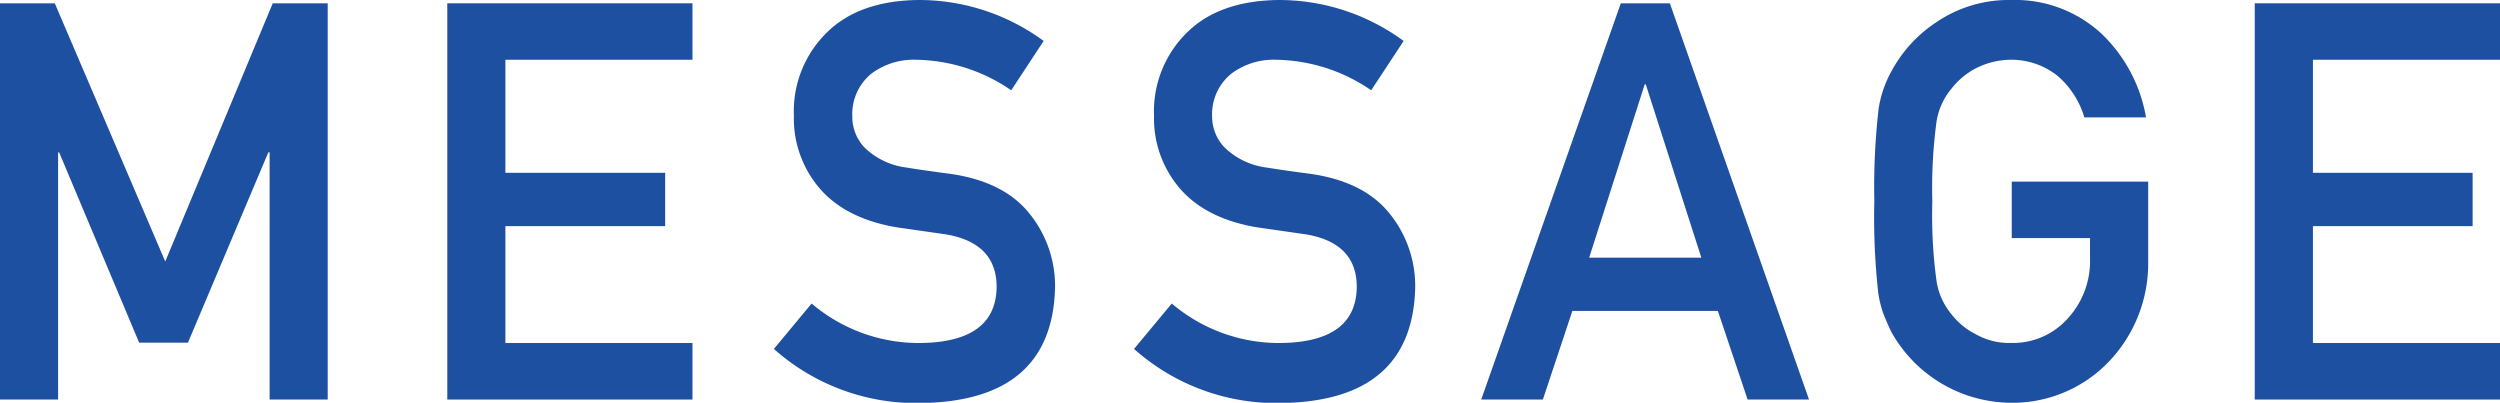
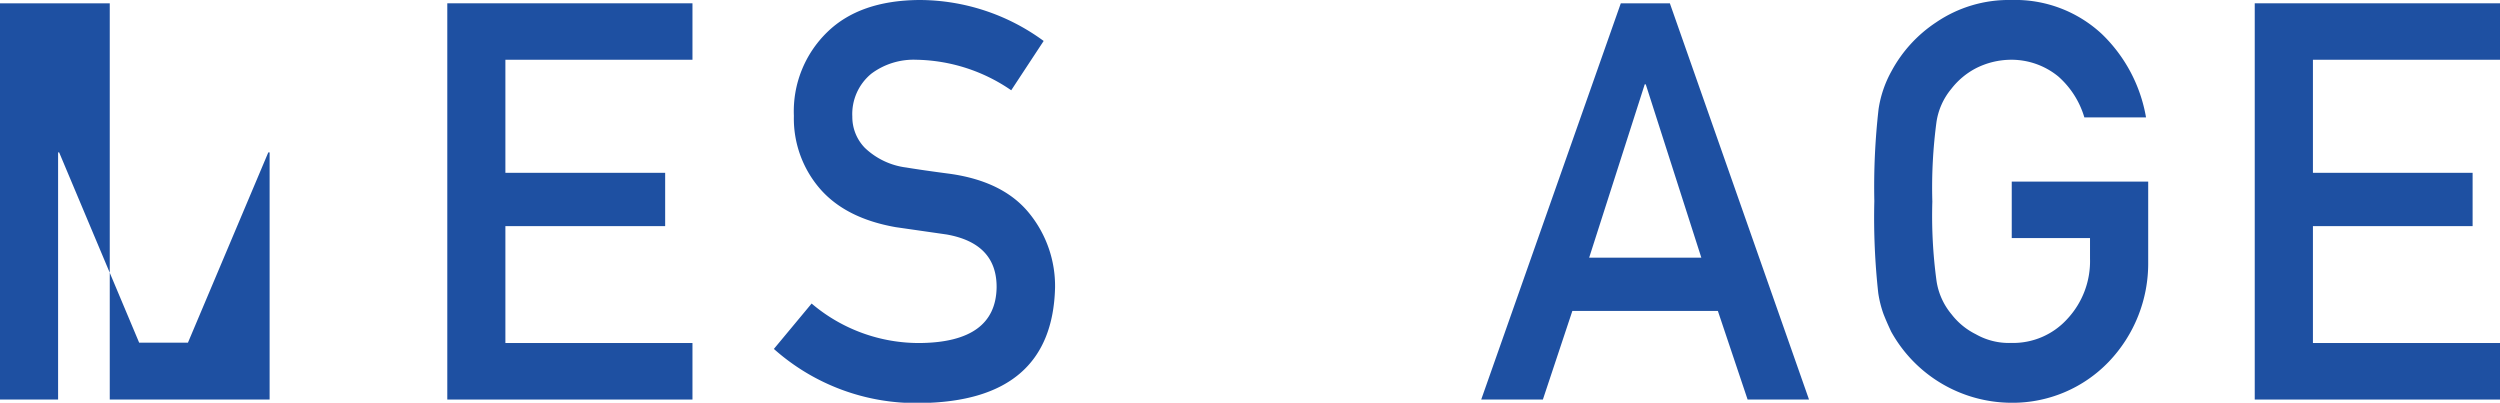
<svg xmlns="http://www.w3.org/2000/svg" viewBox="0 0 287.45 46.31">
  <defs>
    <style>.cls-1{fill:#1e50a2;}</style>
  </defs>
  <g id="レイヤー_2" data-name="レイヤー 2">
    <g id="レイヤー_1-2" data-name="レイヤー 1">
      <g id="ttl_message">
-         <path class="cls-1" d="M0,.38H6.3L19,30.07,31.36.38h6.32V45.94H31V17.52h-.15L21.61,39.4H16L6.8,17.52H6.68V45.94H0Z" />
+         <path class="cls-1" d="M0,.38H6.3h6.32V45.94H31V17.52h-.15L21.61,39.4H16L6.8,17.52H6.68V45.94H0Z" />
        <path class="cls-1" d="M51.43.38H79.62V6.87H58.11v13H76.48V26H58.11V39.44H79.62v6.5H51.43Z" />
        <path class="cls-1" d="M93.32,34.9a19.05,19.05,0,0,0,12.55,4.54q8.59-.12,8.72-6.35.06-5.1-5.75-6.13L103,26.12q-5.7-1-8.66-4.35a12.34,12.34,0,0,1-3.06-8.45,12.69,12.69,0,0,1,3.84-9.63Q98.84.06,105.67,0A24.2,24.2,0,0,1,120,4.71l-3.73,5.67a19.77,19.77,0,0,0-10.93-3.51,8.12,8.12,0,0,0-5.15,1.6A6,6,0,0,0,98,13.41,5.09,5.09,0,0,0,99.44,17a8.41,8.41,0,0,0,4.76,2.26c1.21.2,2.86.44,5,.72q6.21.87,9.18,4.59a13.24,13.24,0,0,1,2.93,8.51q-.33,13.08-15.48,13.26a24.58,24.58,0,0,1-16.85-6.22Z" />
-         <path class="cls-1" d="M134.73,34.9a19.05,19.05,0,0,0,12.55,4.54q8.59-.12,8.72-6.35.06-5.1-5.75-6.13l-5.84-.84q-5.7-1-8.66-4.35a12.34,12.34,0,0,1-3.06-8.45,12.69,12.69,0,0,1,3.84-9.63Q140.25.06,147.08,0a24.2,24.2,0,0,1,14.31,4.71l-3.73,5.67a19.77,19.77,0,0,0-10.93-3.51,8.12,8.12,0,0,0-5.15,1.6,6,6,0,0,0-2.21,4.94A5.09,5.09,0,0,0,140.85,17a8.41,8.41,0,0,0,4.76,2.26c1.21.2,2.86.44,5,.72q6.21.87,9.18,4.59a13.24,13.24,0,0,1,2.93,8.51q-.33,13.08-15.48,13.26a24.58,24.58,0,0,1-16.85-6.22Z" />
        <path class="cls-1" d="M197.52,35.75H180.79L177.4,45.94h-7.09L186.36.38H192L208,45.94h-7.06Zm-1.9-6.12L189.23,9.7h-.12l-6.39,19.93Z" />
        <path class="cls-1" d="M231.31,20.88H247v9.27a16.35,16.35,0,0,1-4.54,11.45,15.32,15.32,0,0,1-11.19,4.71,15.86,15.86,0,0,1-13.83-8.19c-.32-.68-.61-1.34-.87-2a12.53,12.53,0,0,1-.61-2.44,79.35,79.35,0,0,1-.45-10.56A79.18,79.18,0,0,1,216,12.53a12.87,12.87,0,0,1,1.48-4.34,15.57,15.57,0,0,1,5.15-5.63A14.84,14.84,0,0,1,231.26,0a14.62,14.62,0,0,1,10.41,3.91,17.38,17.38,0,0,1,5.08,9.59h-7.09a10.07,10.07,0,0,0-3-4.71,8.5,8.5,0,0,0-5.45-1.92,9,9,0,0,0-4.06,1,8.61,8.61,0,0,0-2.79,2.35A7.74,7.74,0,0,0,222.66,14a57,57,0,0,0-.48,9.18,55.65,55.65,0,0,0,.48,9.11,7.75,7.75,0,0,0,1.73,3.85,8,8,0,0,0,2.79,2.29,7.67,7.67,0,0,0,4.07,1,8.4,8.4,0,0,0,6.45-2.76,9.73,9.73,0,0,0,2.61-6.93V27.37h-9Z" />
        <path class="cls-1" d="M259.25.38h28.2V6.87H265.94v13H284.3V26H265.94V39.44h21.51v6.5h-28.2Z" />
      </g>
    </g>
  </g>
</svg>